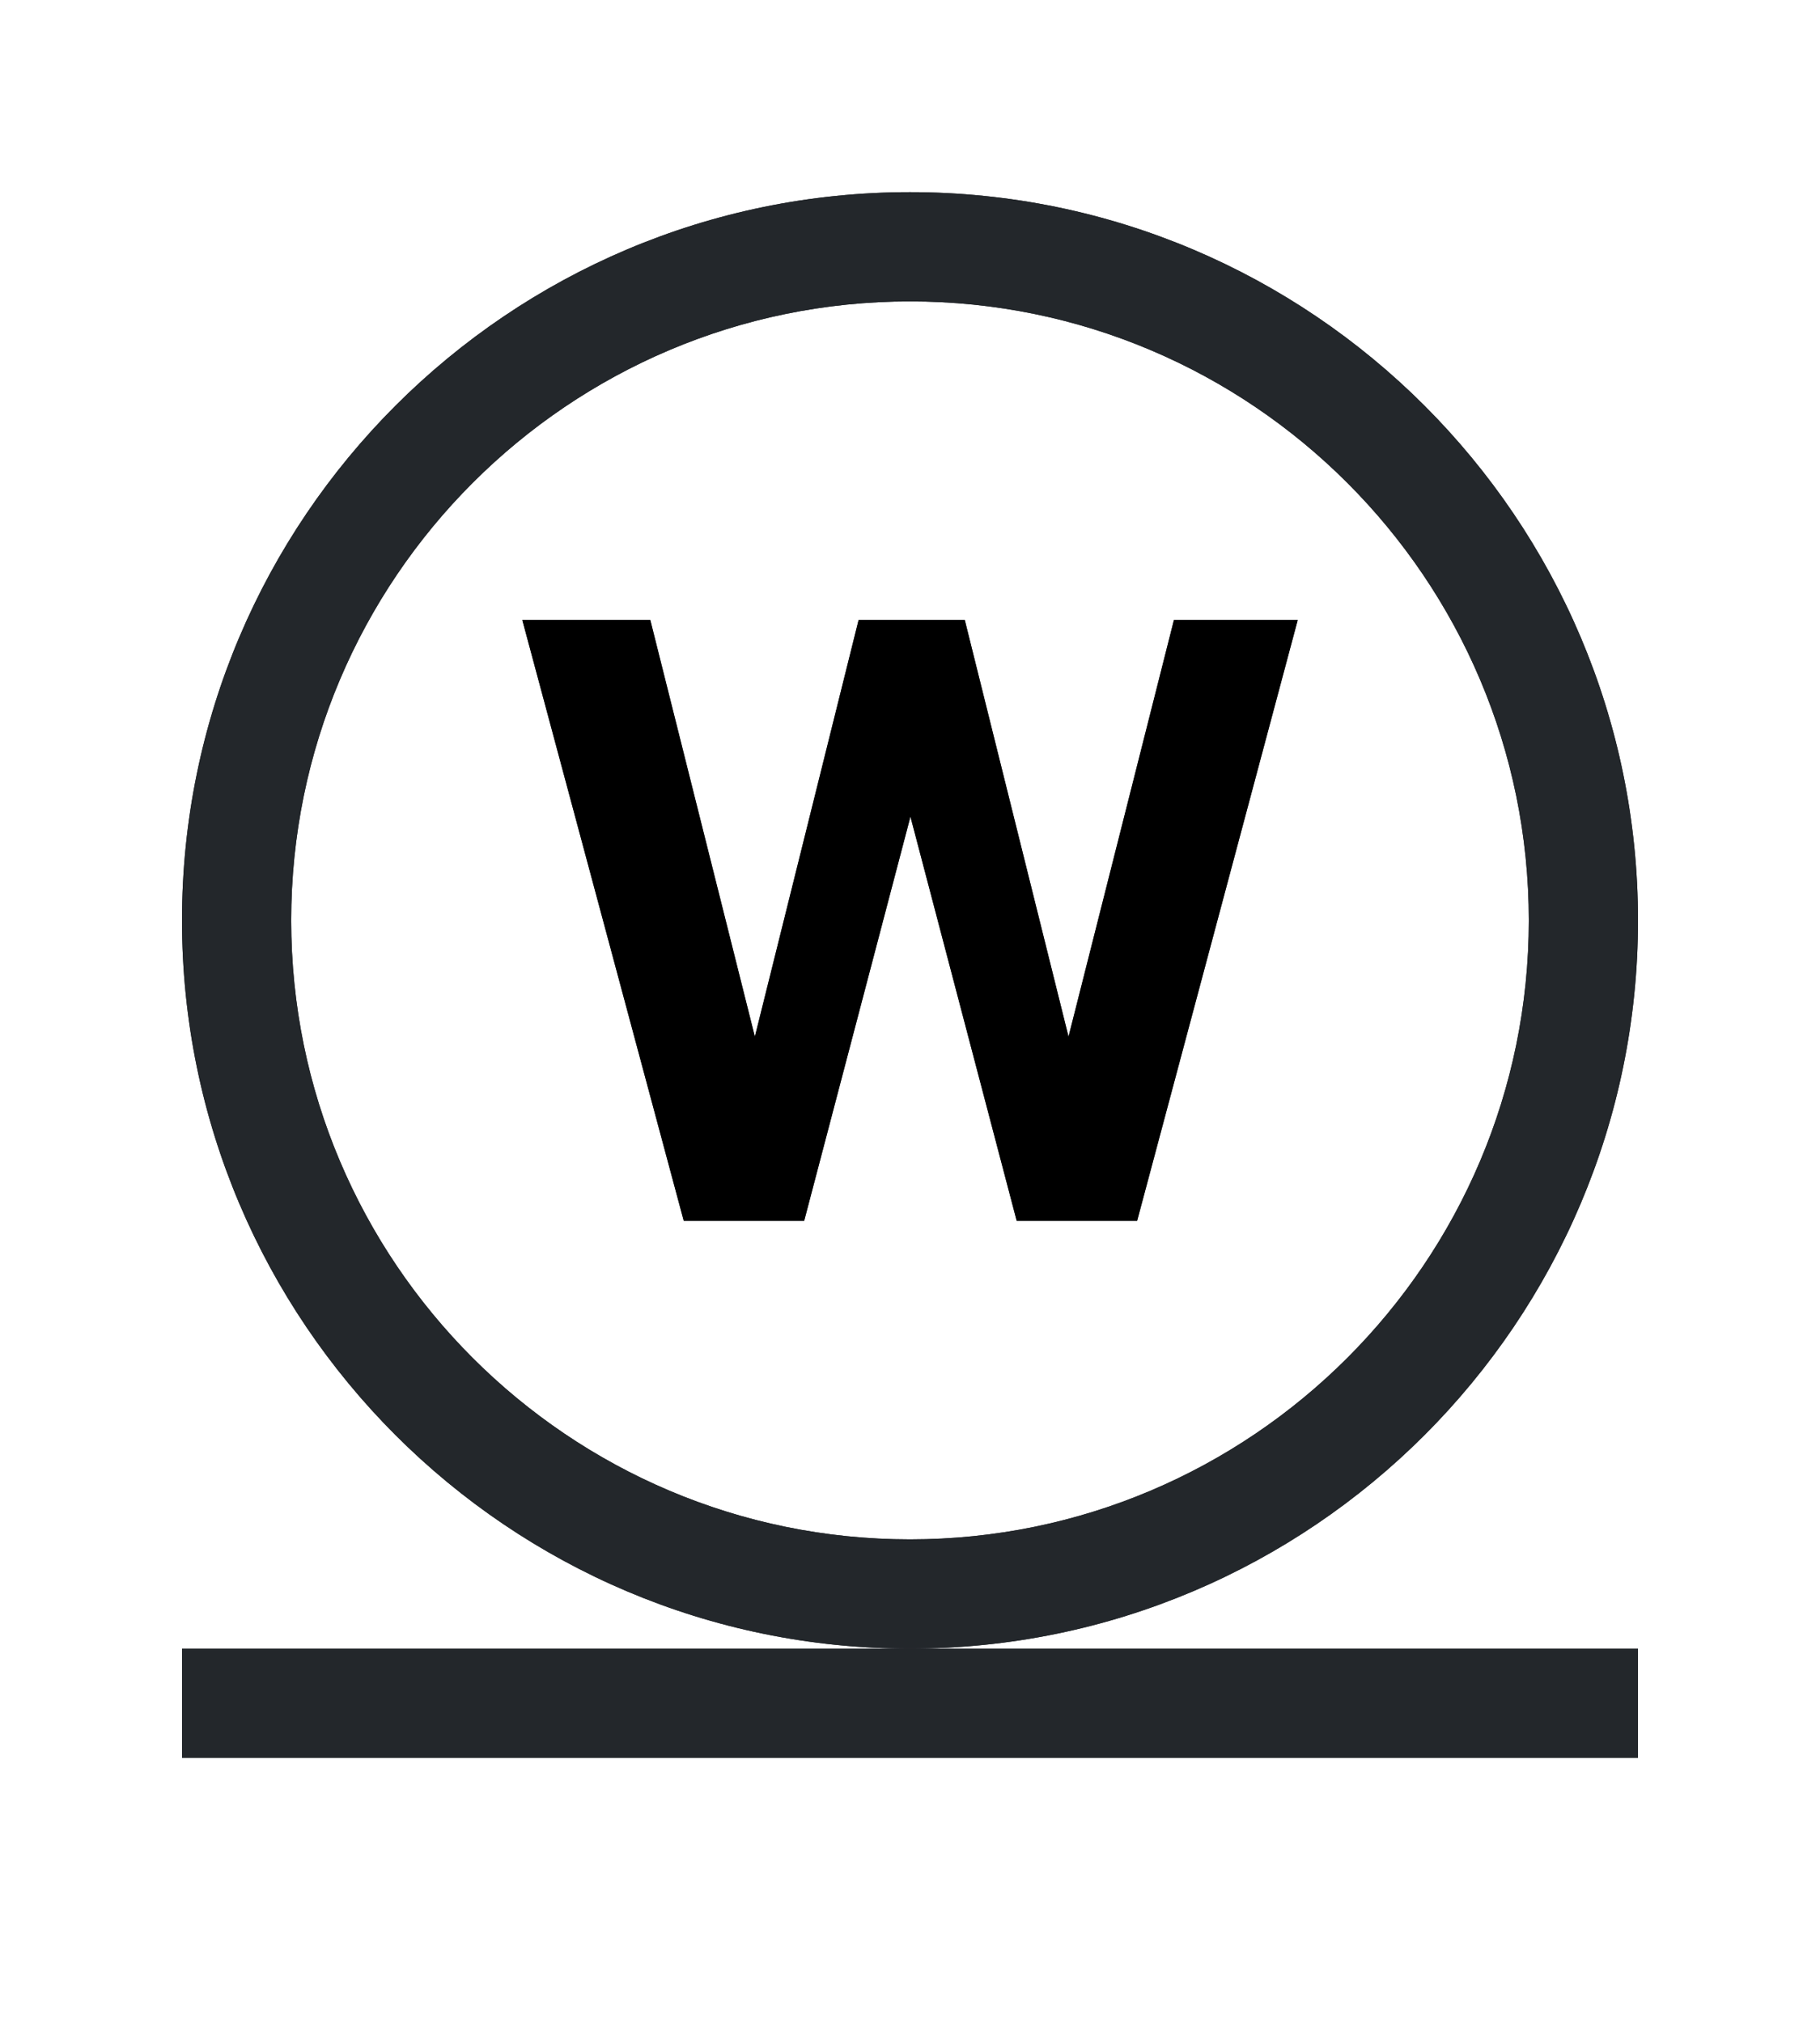
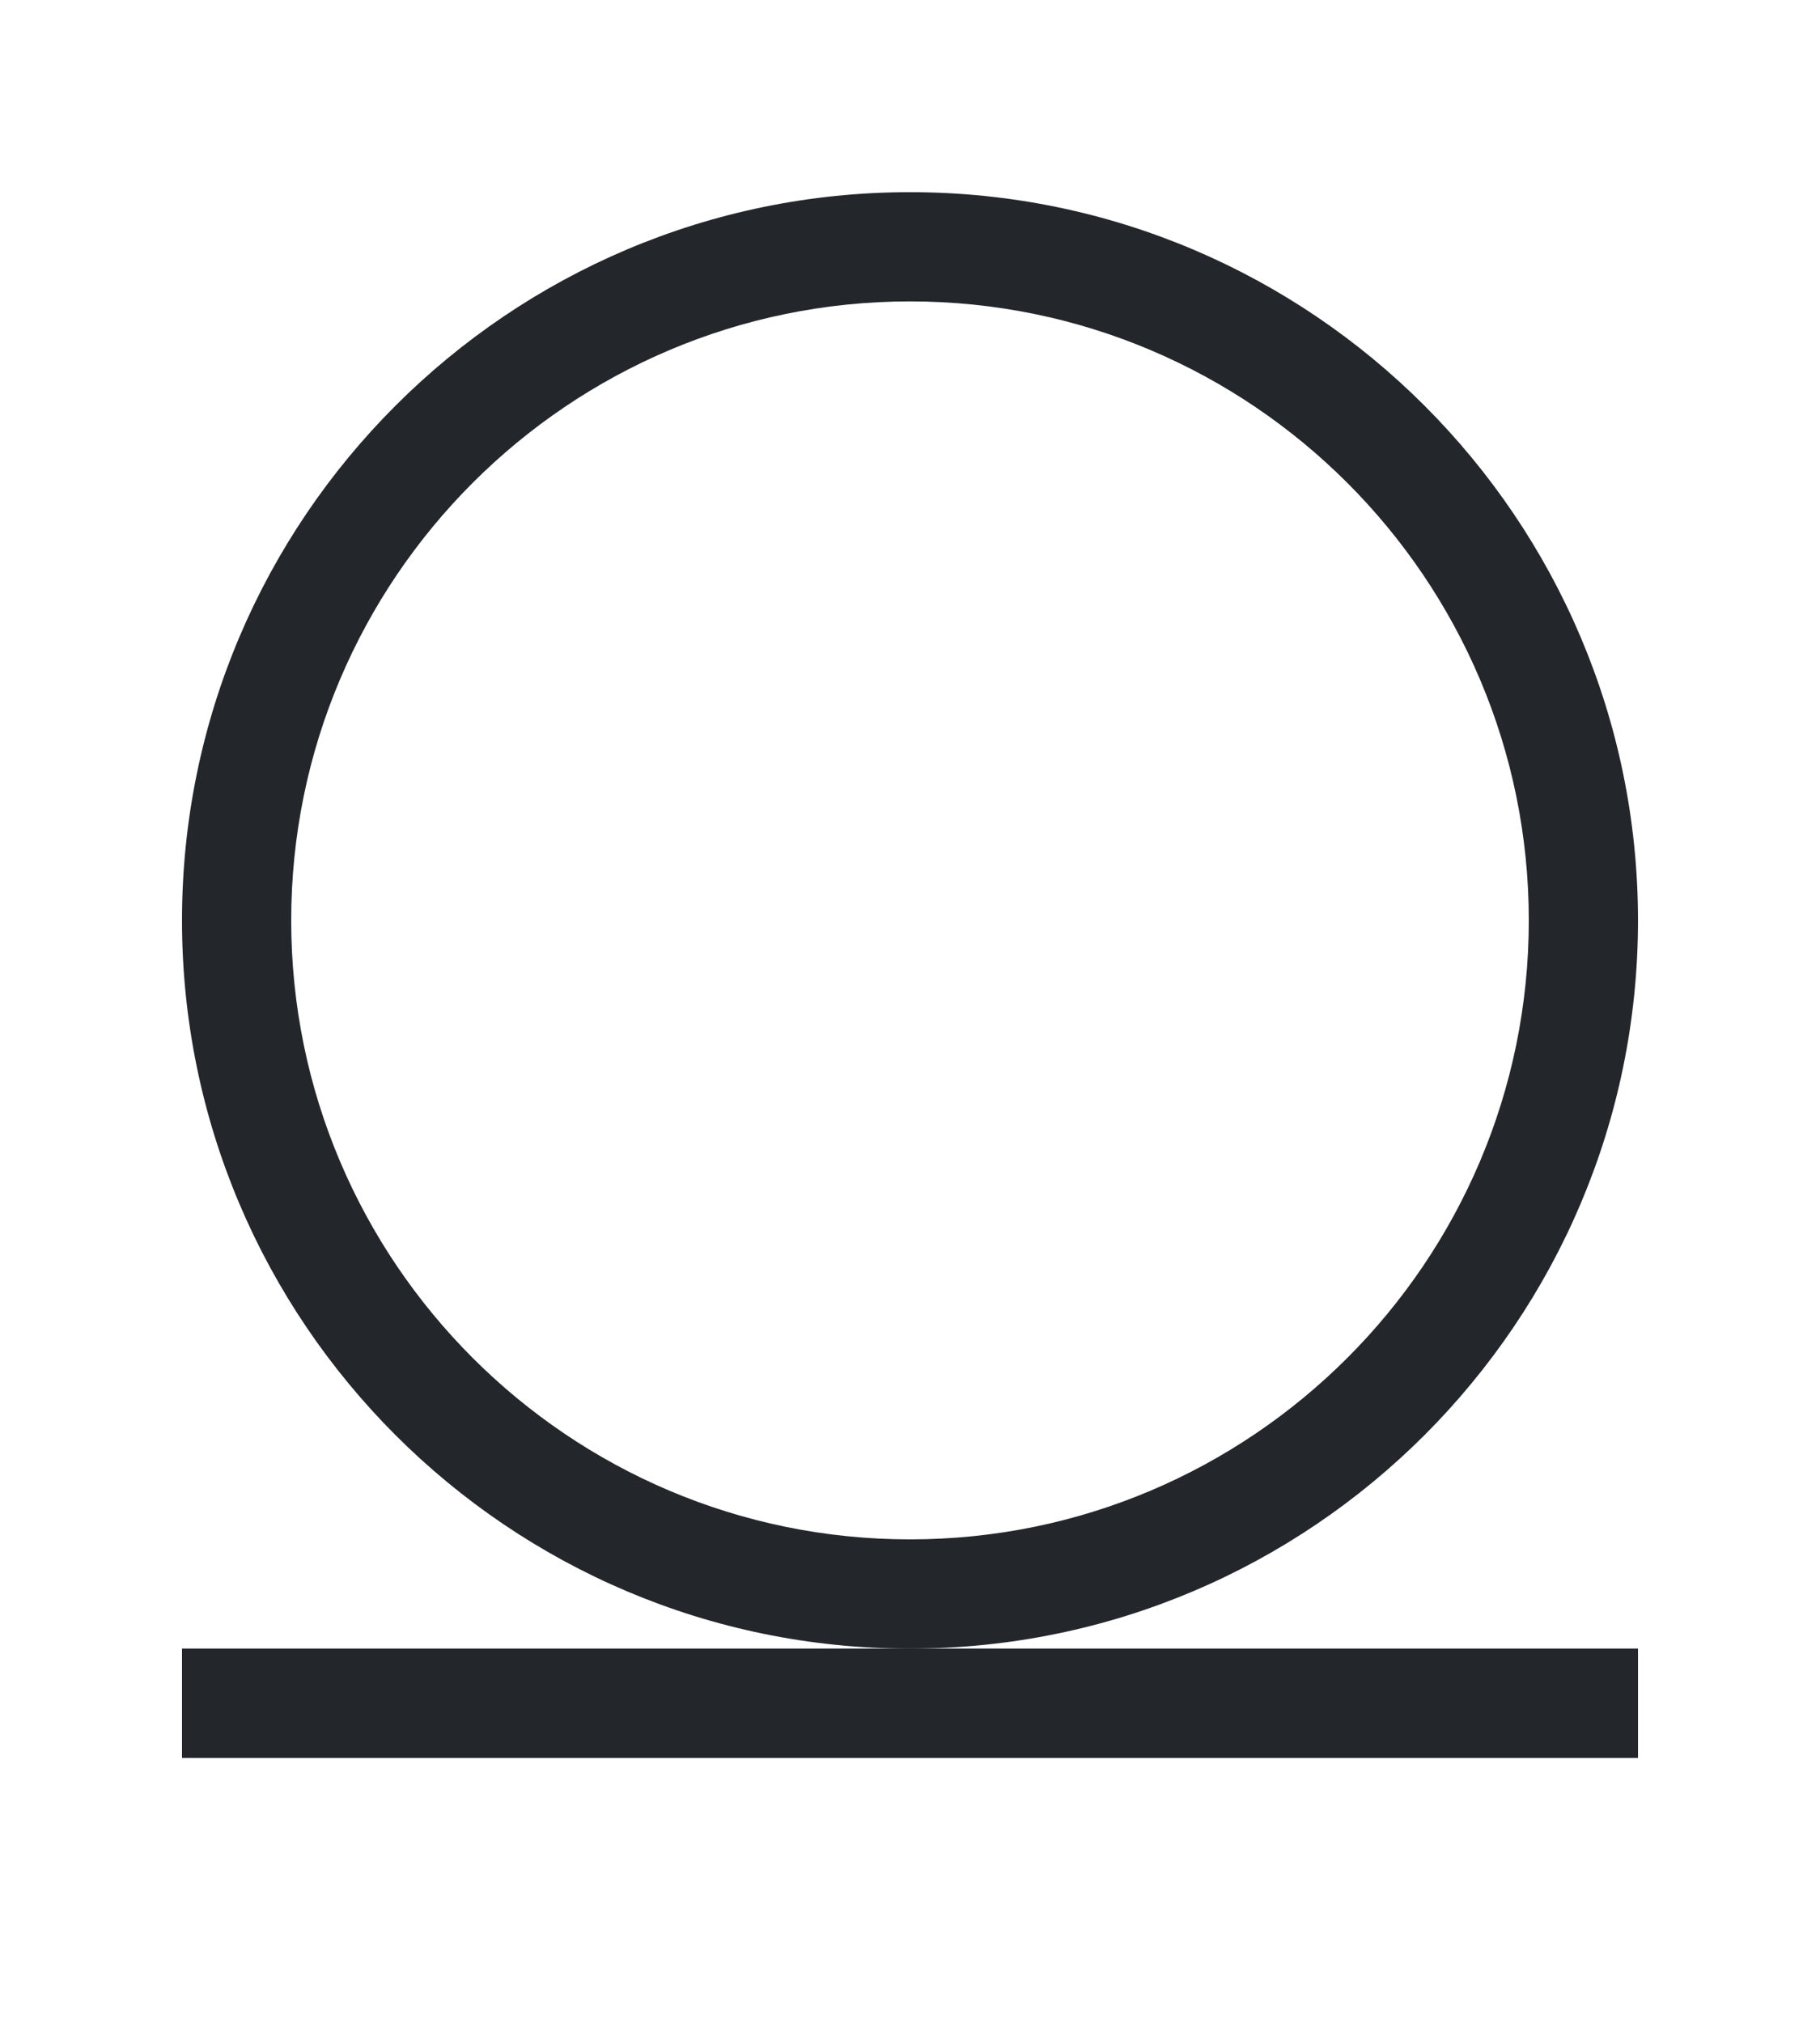
<svg xmlns="http://www.w3.org/2000/svg" id="Livello_4" version="1.1" viewBox="0 0 500 550" width="45" height="50">
  <defs>
    <style>
      .st0 {
        fill: #23272b;
      }
    </style>
  </defs>
  <g>
    <path class="st0" d="M250,450c-110.28,0-200-89.72-200-200S139.72,50,250,50s200,89.72,200,200-89.72,200-200,200ZM250,80c-93.74,0-170,76.26-170,170s76.26,170,170,170,170-76.26,170-170-76.26-170-170-170Z" />
-     <path class="st0" d="M250,450c-110.28,0-200-89.72-200-200S139.72,50,250,50s200,89.72,200,200-89.72,200-200,200ZM250,80c-93.74,0-170,76.26-170,170s76.26,170,170,170,170-76.26,170-170-76.26-170-170-170Z" />
  </g>
  <g>
-     <path class="st0" d="M265.05,167.5l28.5,114.44,28.96-114.44h34.01l-44.12,165h-33.09l-29.19-111-29.19,111h-33.09l-44.35-165h35.16l28.73,114.44,28.5-114.44h29.19Z" />
-     <path d="M265.05,167.5l28.5,114.44,28.96-114.44h34.01l-44.12,165h-33.09l-29.19-111-29.19,111h-33.09l-44.35-165h35.16l28.73,114.44,28.5-114.44h29.19Z" />
-   </g>
+     </g>
  <g>
    <rect class="st0" x="50" y="450" width="400" height="30" />
    <rect class="st0" x="50" y="450" width="400" height="30" />
  </g>
</svg>